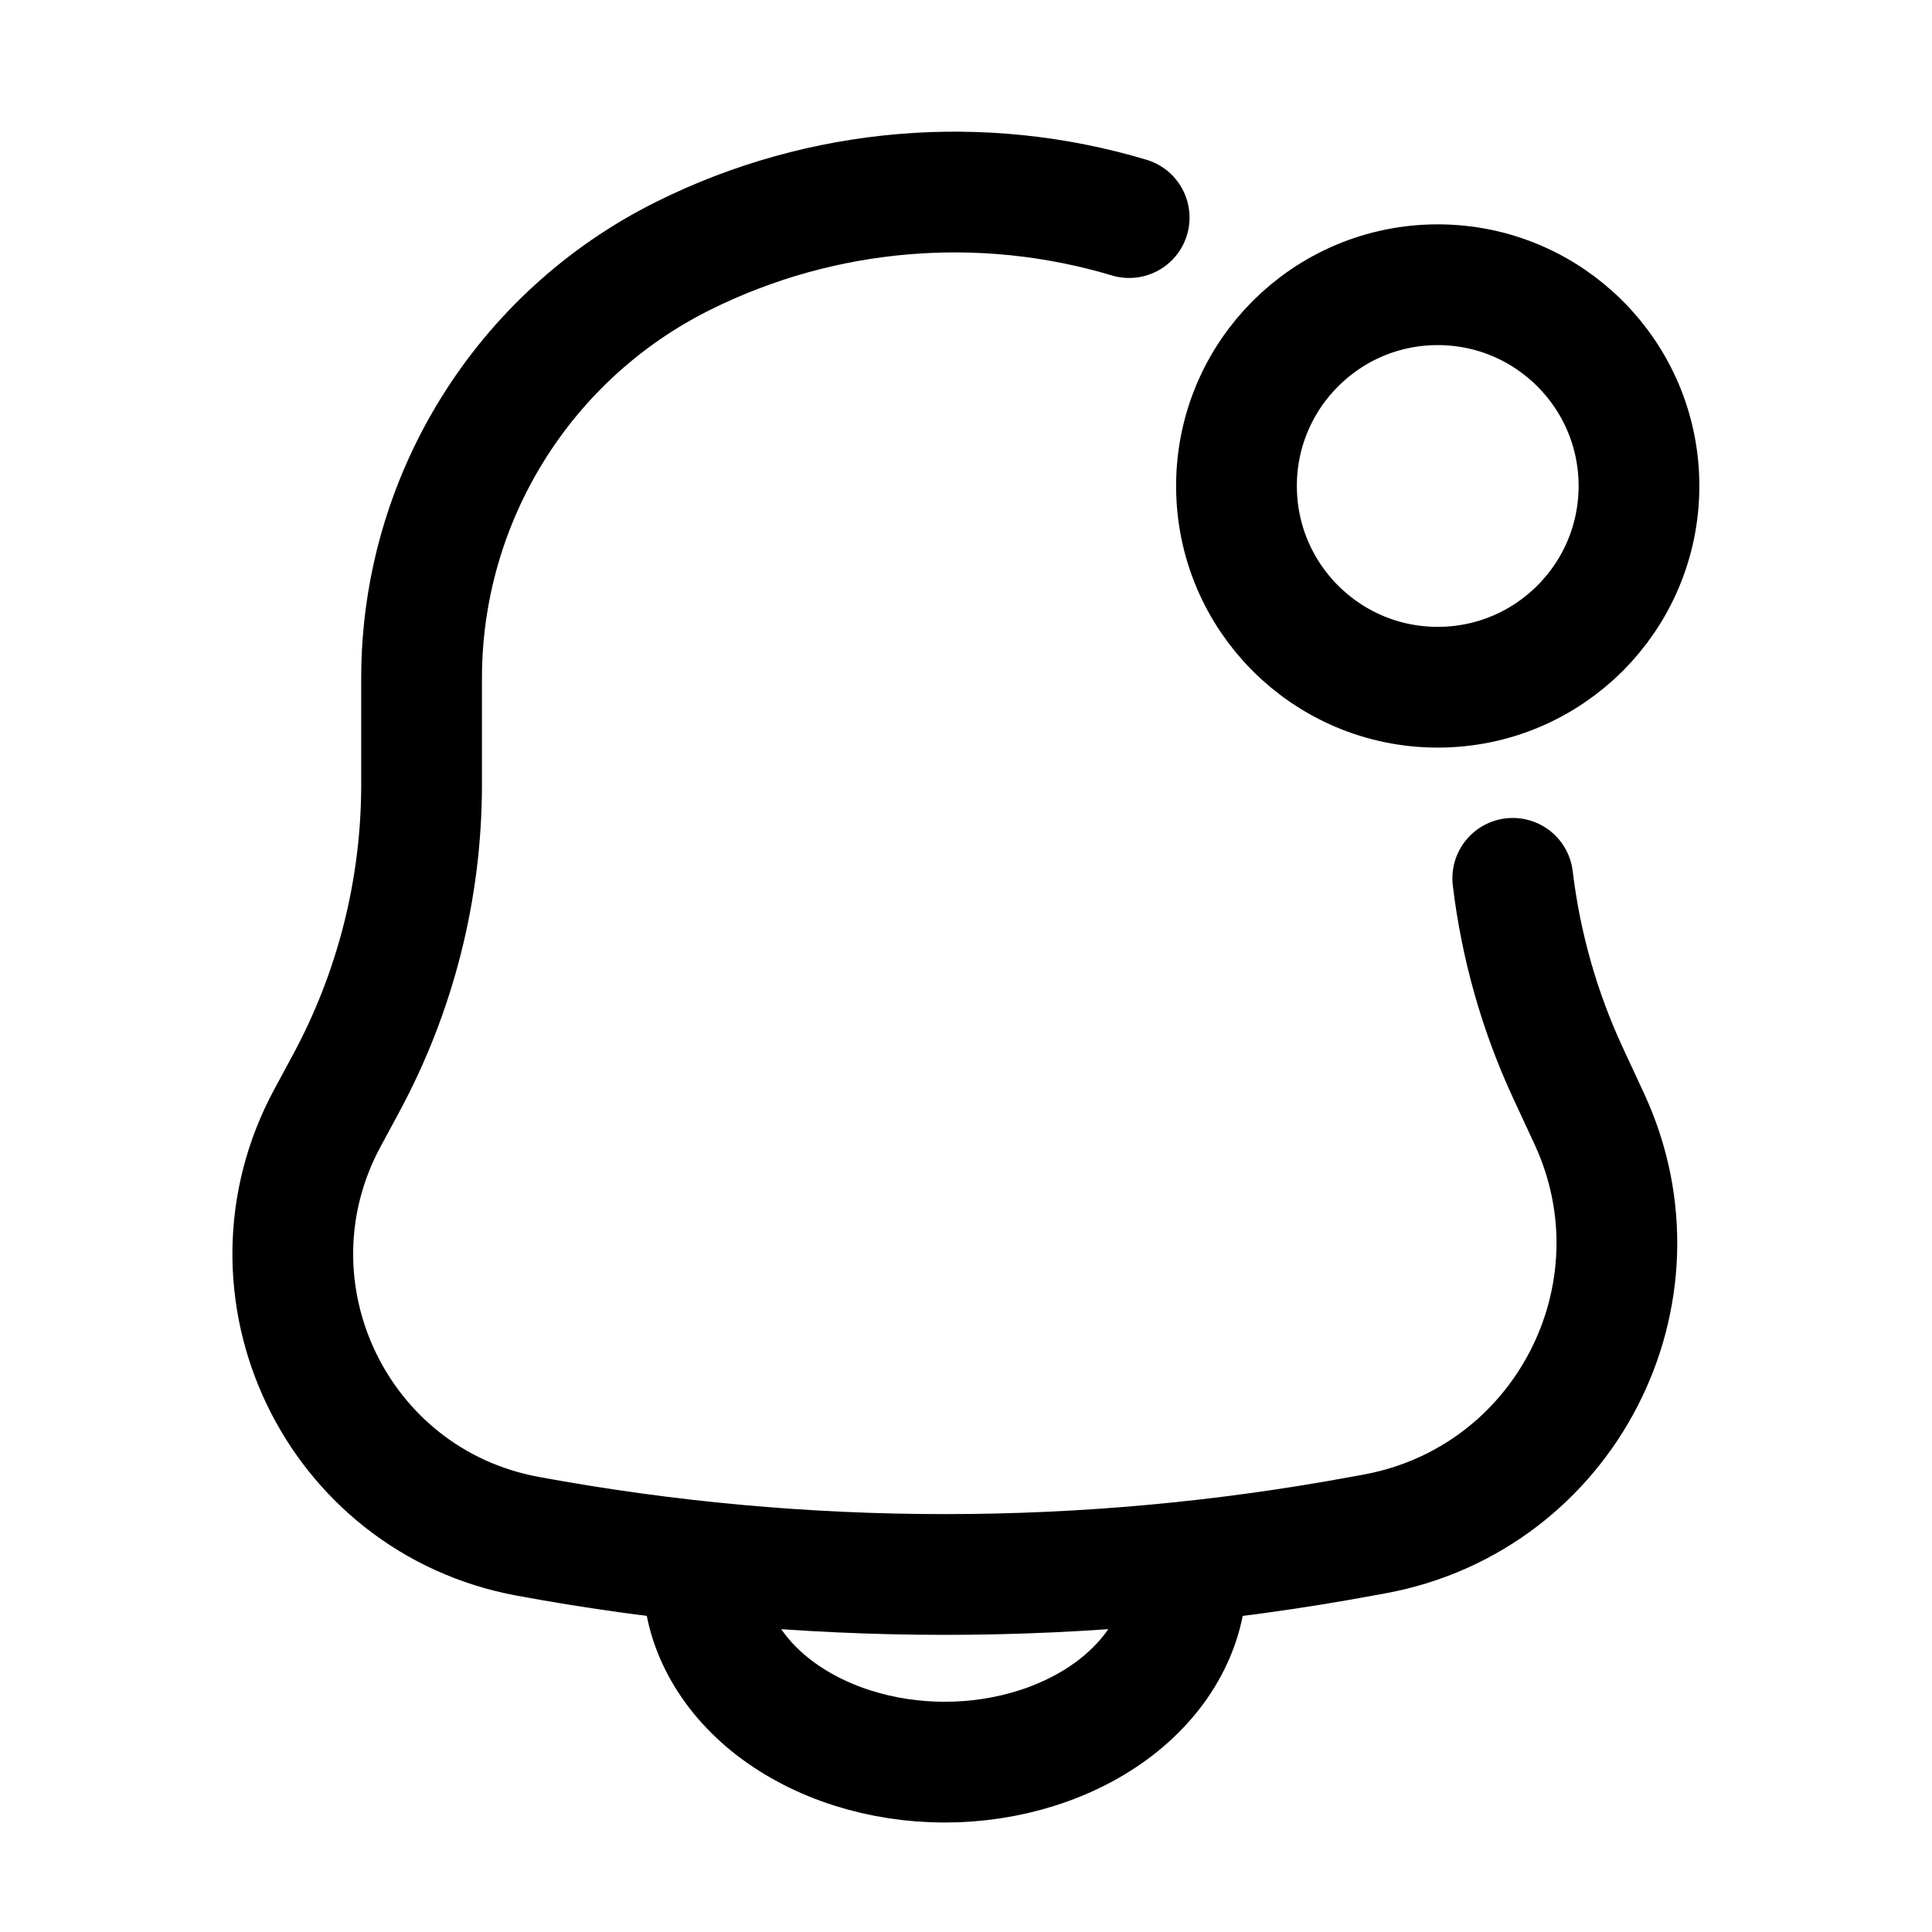
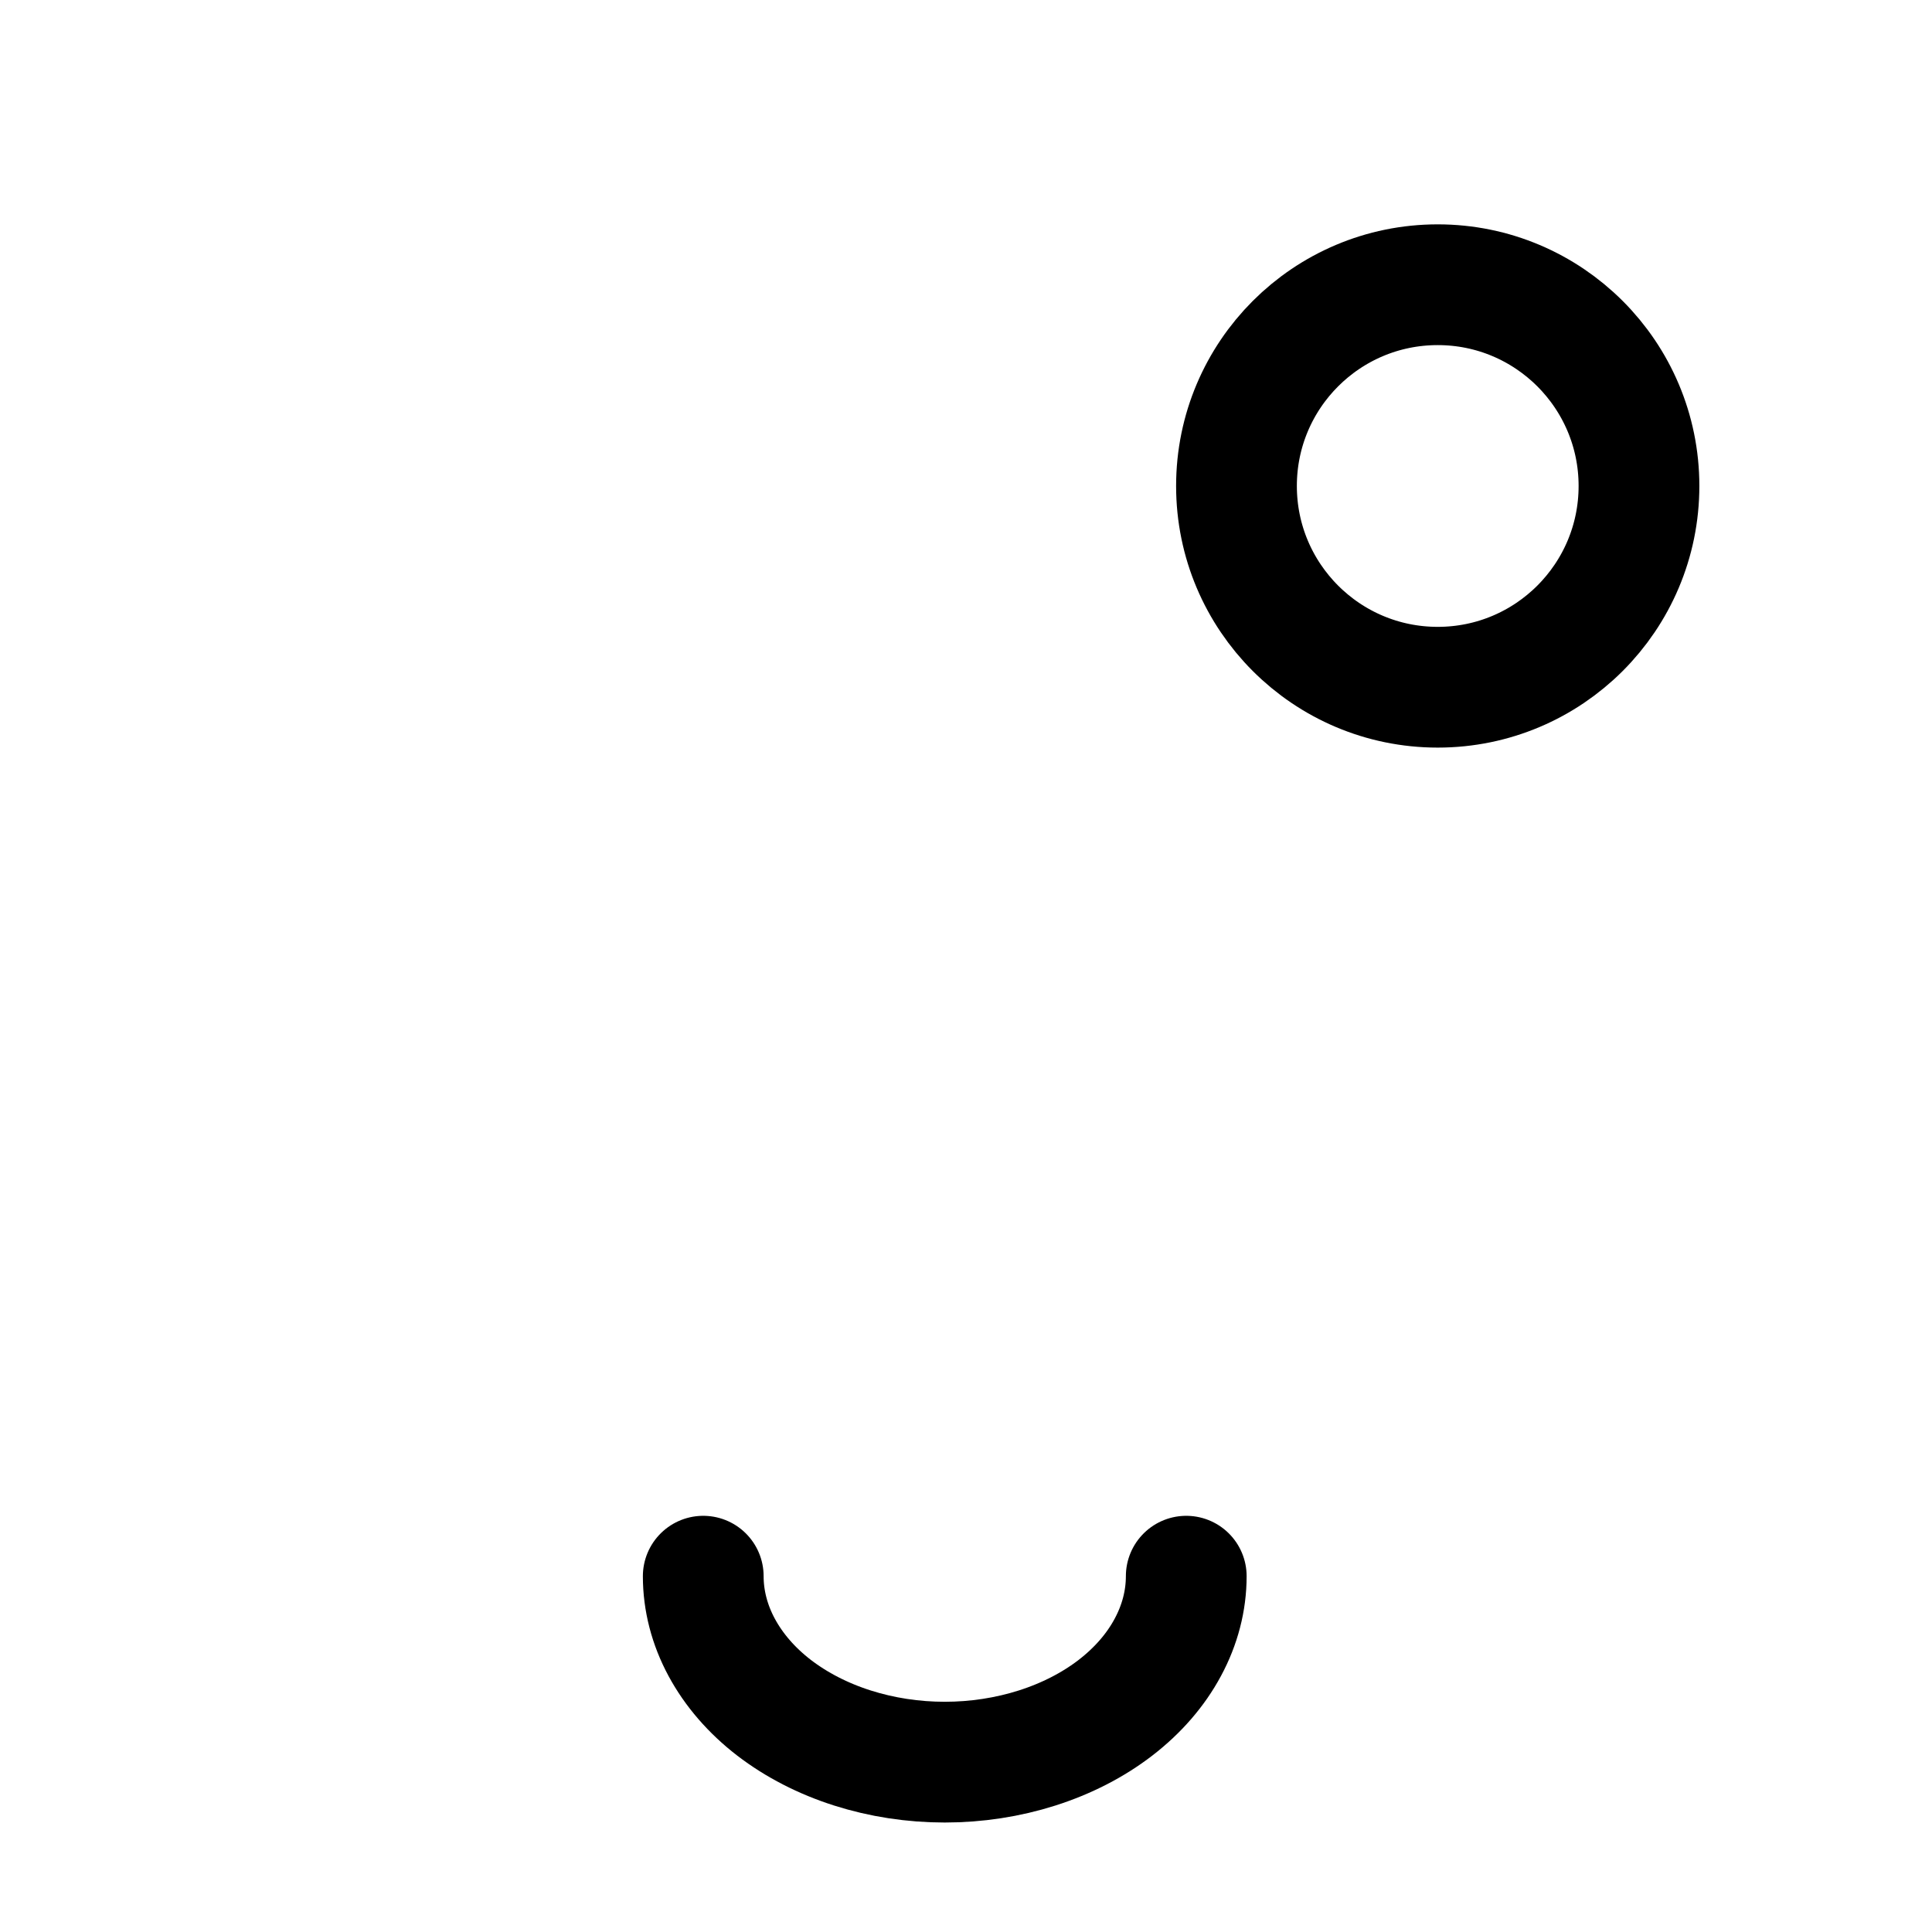
<svg xmlns="http://www.w3.org/2000/svg" width="800px" height="800px" viewBox="0 0 24 24" fill="none">
  <g id="style=linear">
    <g id="notification-bell-new">
      <path id="vector" d="M14.736 19.58C14.736 19.883 14.658 20.184 14.507 20.464C14.357 20.744 14.136 20.999 13.857 21.214C13.579 21.428 13.248 21.598 12.884 21.714C12.52 21.83 12.13 21.89 11.736 21.89C11.342 21.89 10.952 21.83 10.588 21.714C10.224 21.598 9.894 21.428 9.615 21.214C9.336 20.999 9.116 20.744 8.965 20.464C8.814 20.184 8.736 19.883 8.736 19.58" stroke="#000000" stroke-width="1.5" stroke-linecap="round" />
-       <path id="vector_2" d="M18.792 10.911C18.892 11.745 19.122 12.561 19.477 13.326L19.742 13.897C20.752 16.074 19.437 18.619 17.077 19.055L16.917 19.084C13.492 19.717 9.98 19.717 6.555 19.084C4.176 18.645 2.918 16.013 4.069 13.885L4.295 13.466C4.913 12.324 5.237 11.045 5.237 9.746L5.237 8.425C5.237 6.201 6.496 4.169 8.487 3.178C10.218 2.317 12.2 2.156 14.027 2.703" stroke="#000000" stroke-width="1.5" stroke-linecap="round" />
      <circle id="vector_3" cx="17.86" cy="6.037" r="2.5" stroke="#000000" stroke-width="1.5" />
    </g>
  </g>
</svg>